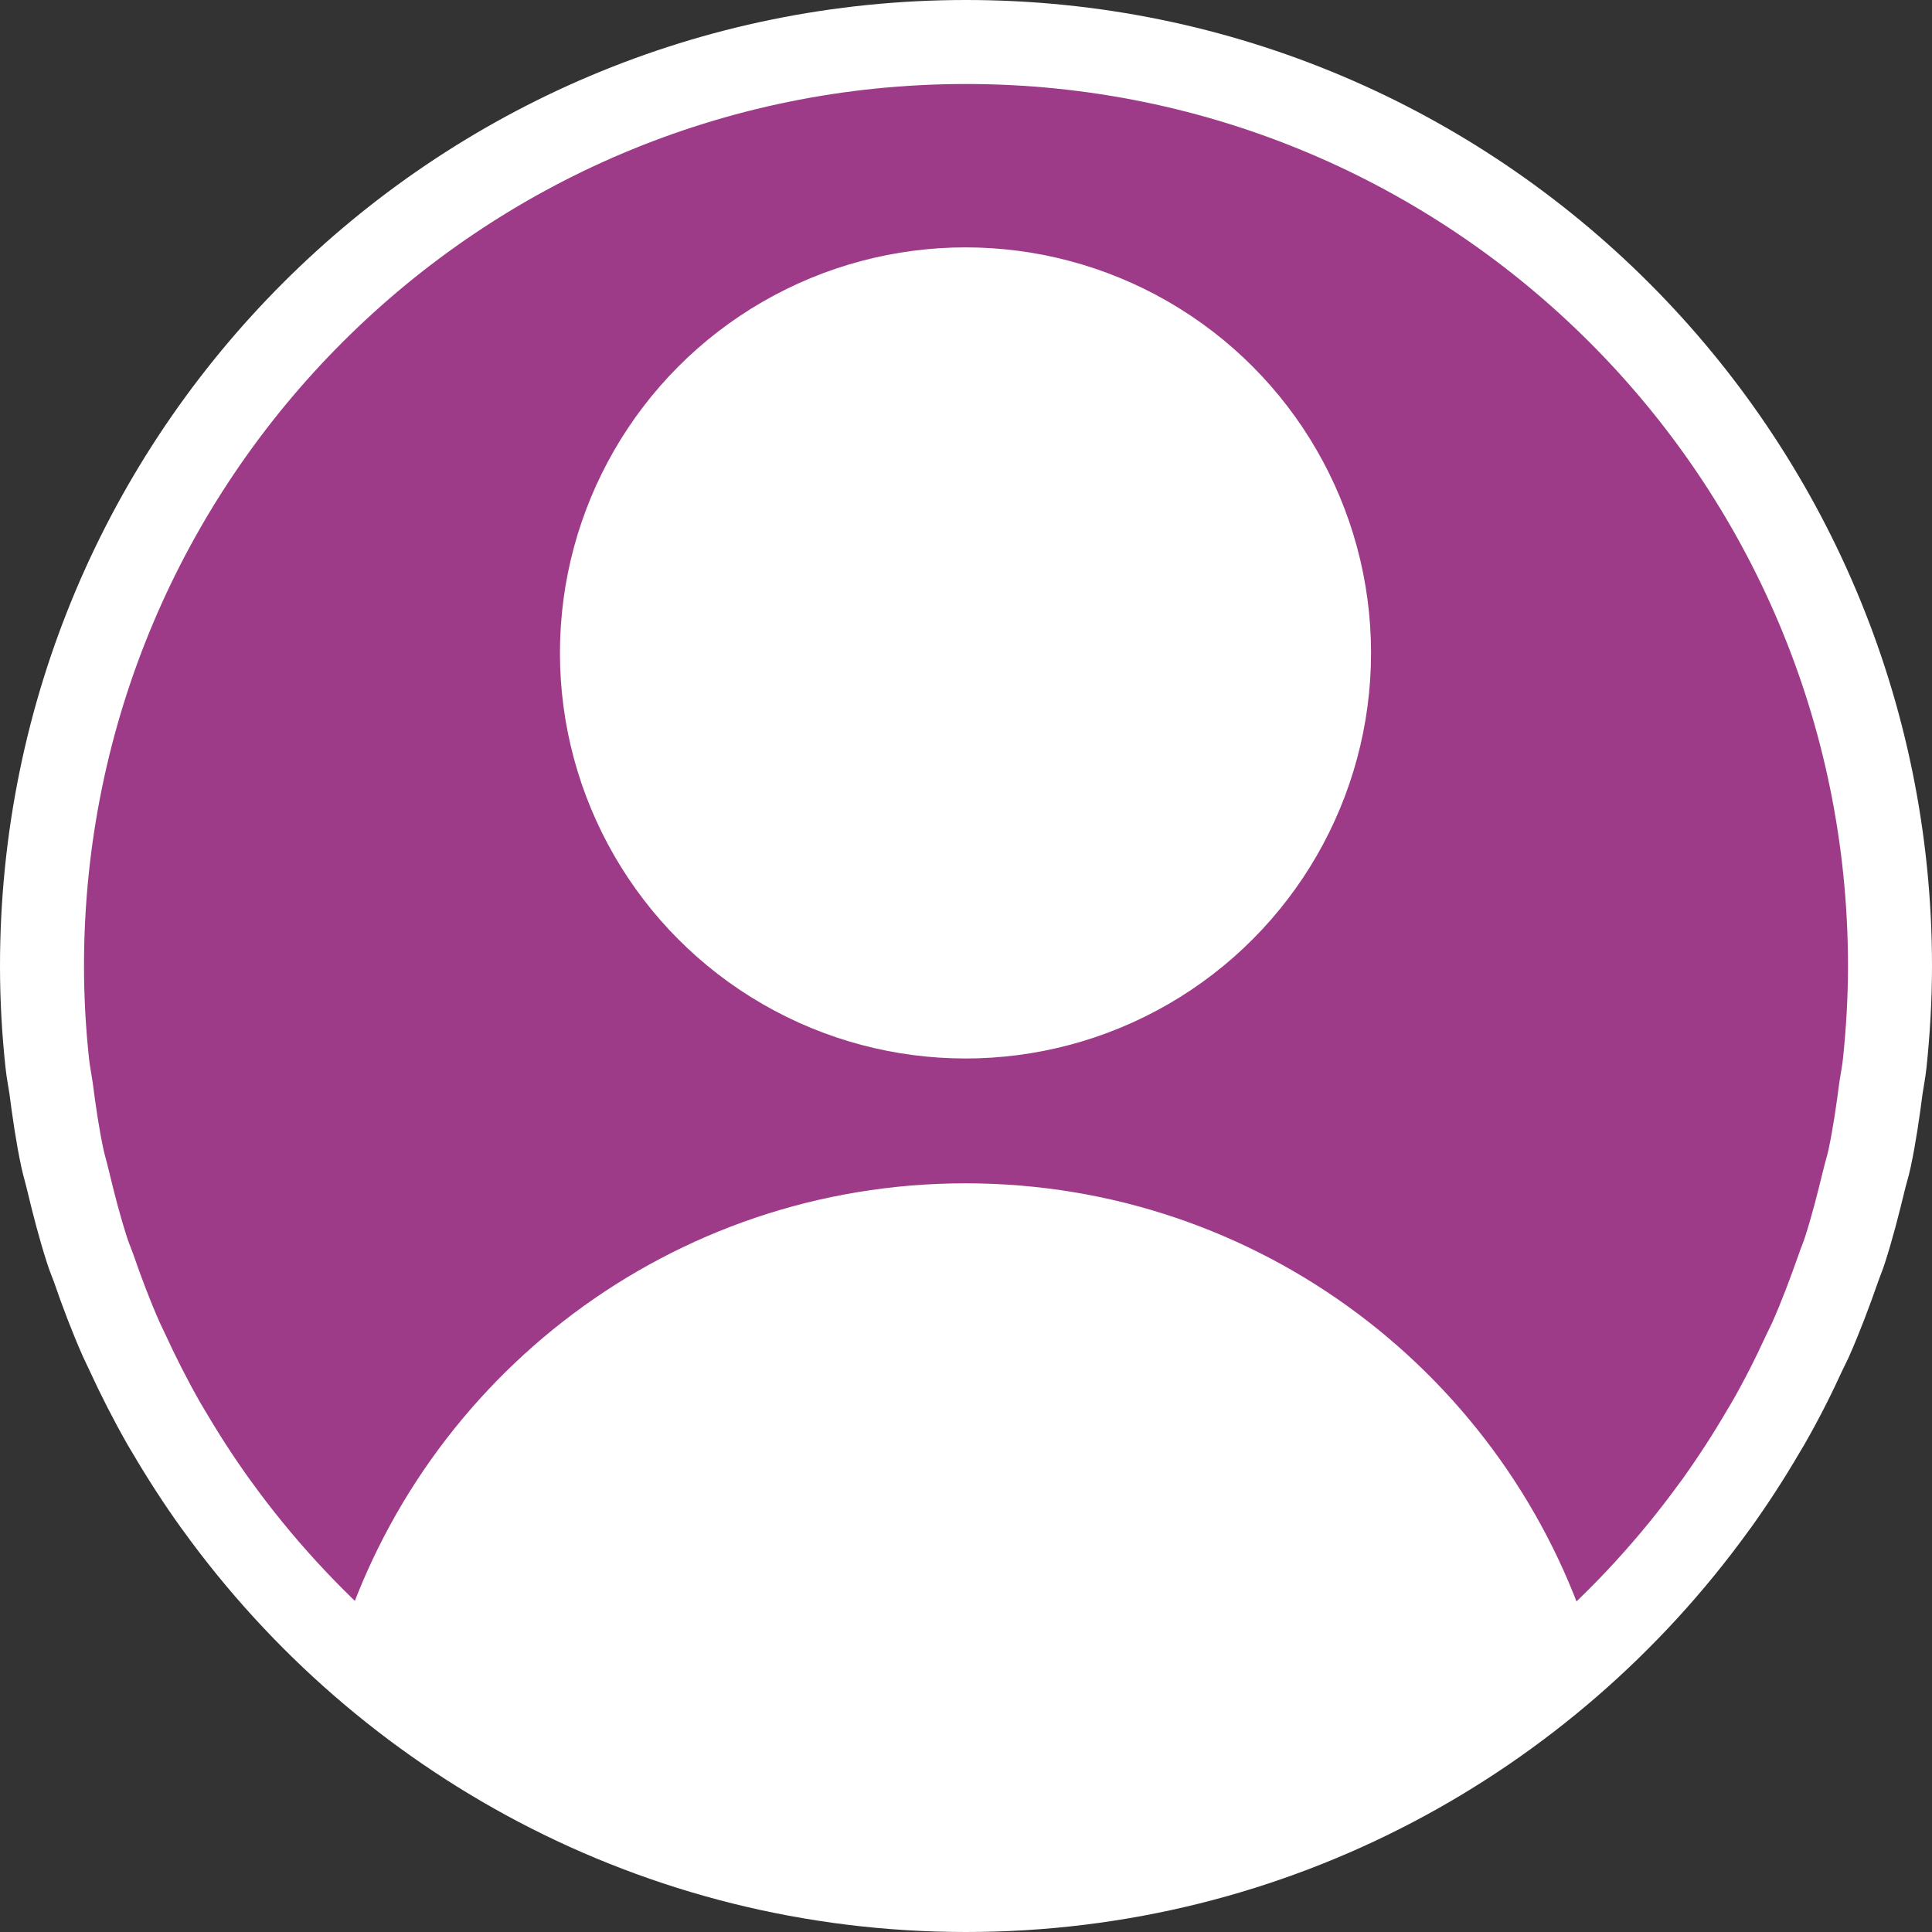
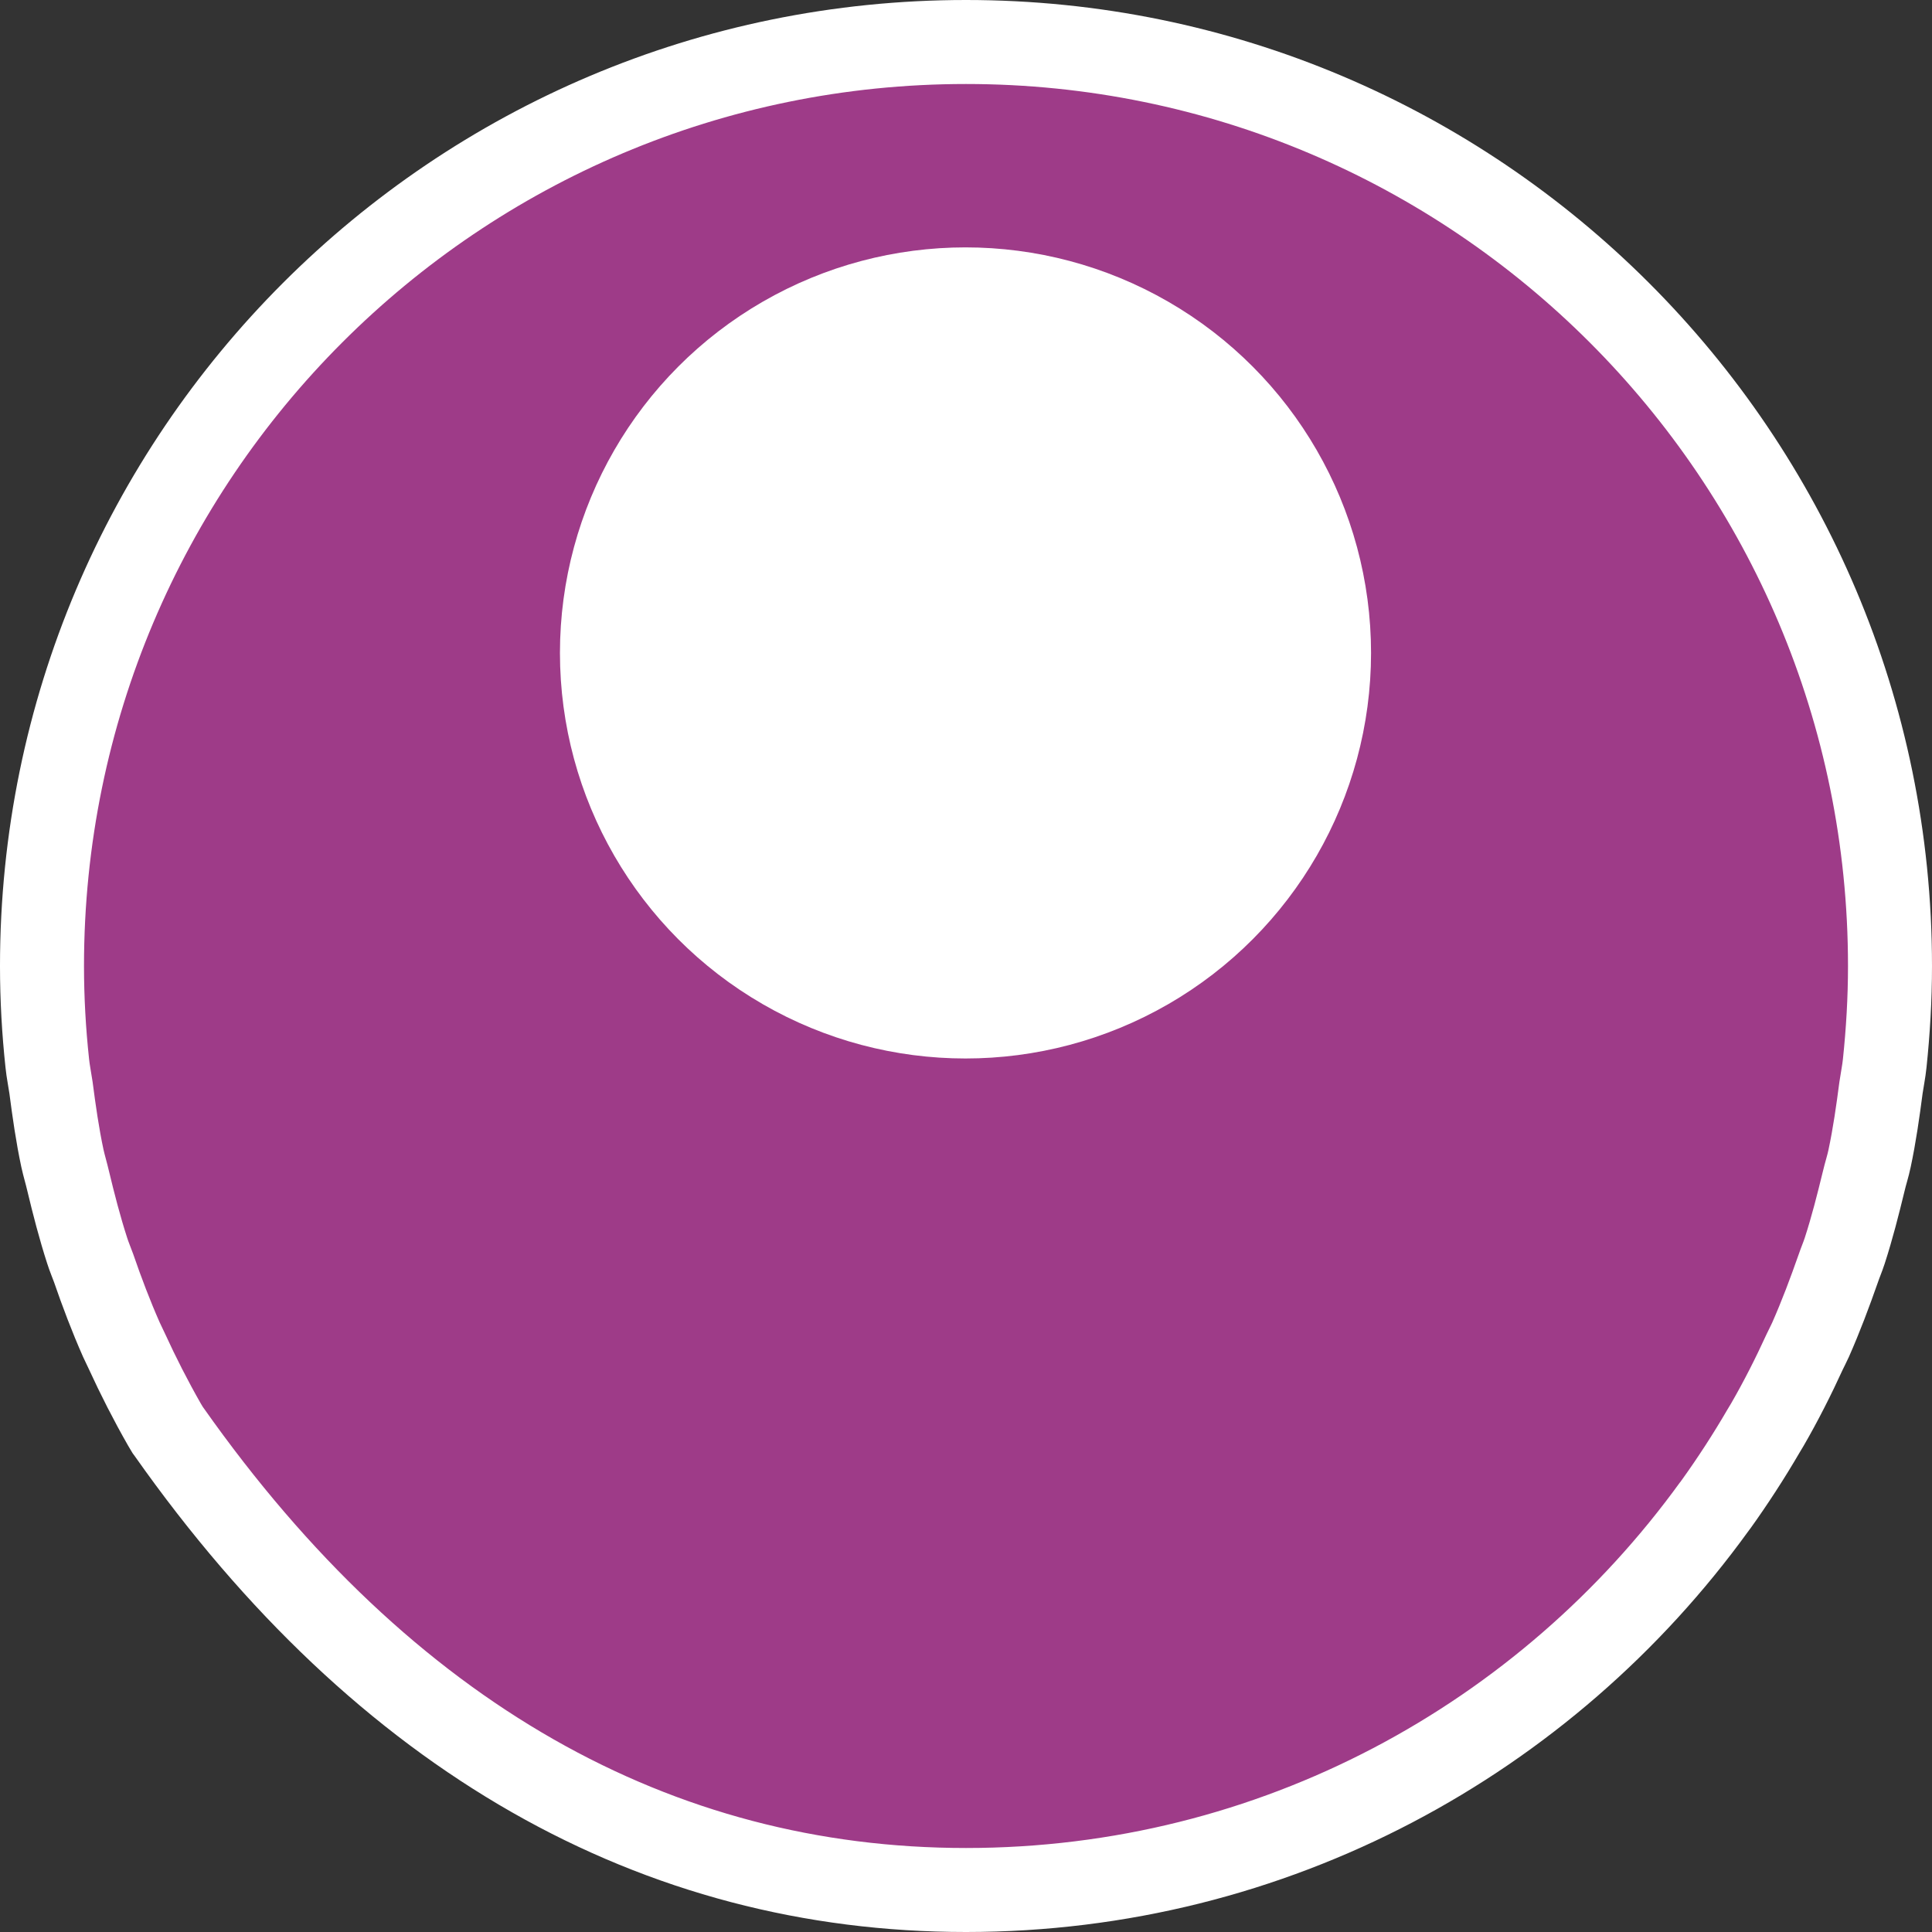
<svg xmlns="http://www.w3.org/2000/svg" version="1.1" x="0px" y="0px" width="23px" height="23px" viewBox="0 0 23 23" enable-background="new 0 0 23 23" xml:space="preserve">
  <rect x="0" y="0" width="23" height="23" fill="#333333" stroke="none" />
  <symbol id="New_Symbol" viewBox="-11 -8.889 22 17.778">
    <g>
      <g>
-         <line fill="none" stroke="#9E3B88" stroke-width="3" stroke-miterlimit="10" x1="10" y1="4.5" x2="-6" y2="4.5" />
        <g>
-           <polygon fill="#9E3B88" points="-4,8.889 -10.736,5 -4,1.111     " />
-         </g>
+           </g>
      </g>
    </g>
    <g>
      <g>
        <line fill="none" stroke="#9E3B88" stroke-width="3" stroke-miterlimit="10" x1="-11" y1="-5.5" x2="5" y2="-5.5" />
        <g>
          <polygon fill="#9E3B88" points="4,-8.889 10.736,-5 4,-1.111     " />
        </g>
      </g>
    </g>
-     <polygon display="none" fill="none" points="-11,8 11,8 11,-8 -11,-8  " />
  </symbol>
  <g id="BG">
</g>
  <g id="body">
</g>
  <g id="header_x5F_footer">
</g>
  <g id="cols" display="none">
</g>
  <g id="cols-2" display="none">
</g>
  <g id="cols-3">
    <g>
-       <path fill="#9E3B88" stroke="#FFFFFF" stroke-miterlimit="10" d="M20.428,17.91c0.202-0.282,0.391-0.573,0.567-0.875    c0.015-0.025,0.03-0.049,0.045-0.075c0.163-0.282,0.31-0.573,0.446-0.87c0.022-0.047,0.047-0.093,0.068-0.14    c0.122-0.276,0.229-0.561,0.33-0.849c0.024-0.071,0.054-0.14,0.077-0.211c0.088-0.271,0.158-0.548,0.226-0.827    c0.021-0.091,0.051-0.18,0.07-0.272c0.059-0.277,0.099-0.56,0.136-0.843c0.014-0.097,0.034-0.191,0.044-0.289    c0.04-0.381,0.063-0.767,0.063-1.159c0-6.075-4.926-11-11-11s-11,4.925-11,11c0,0.391,0.022,0.777,0.063,1.158    c0.01,0.098,0.03,0.192,0.044,0.289c0.037,0.284,0.077,0.566,0.136,0.842c0.02,0.091,0.047,0.178,0.068,0.269    c0.067,0.28,0.139,0.559,0.227,0.831c0.022,0.07,0.051,0.137,0.076,0.206c0.1,0.29,0.208,0.575,0.331,0.853    c0.021,0.046,0.043,0.089,0.064,0.135c0.137,0.299,0.286,0.591,0.448,0.875c0.014,0.023,0.028,0.046,0.042,0.07    c0.177,0.302,0.366,0.595,0.57,0.879c0.005,0.007,0.01,0.013,0.015,0.02C4.582,20.692,7.826,22.5,11.5,22.5    c3.669,0,6.91-1.803,8.908-4.564C20.414,17.927,20.421,17.918,20.428,17.91z" />
+       <path fill="#9E3B88" stroke="#FFFFFF" stroke-miterlimit="10" d="M20.428,17.91c0.202-0.282,0.391-0.573,0.567-0.875    c0.015-0.025,0.03-0.049,0.045-0.075c0.163-0.282,0.31-0.573,0.446-0.87c0.022-0.047,0.047-0.093,0.068-0.14    c0.122-0.276,0.229-0.561,0.33-0.849c0.024-0.071,0.054-0.14,0.077-0.211c0.088-0.271,0.158-0.548,0.226-0.827    c0.021-0.091,0.051-0.18,0.07-0.272c0.059-0.277,0.099-0.56,0.136-0.843c0.014-0.097,0.034-0.191,0.044-0.289    c0.04-0.381,0.063-0.767,0.063-1.159c0-6.075-4.926-11-11-11s-11,4.925-11,11c0,0.391,0.022,0.777,0.063,1.158    c0.01,0.098,0.03,0.192,0.044,0.289c0.037,0.284,0.077,0.566,0.136,0.842c0.02,0.091,0.047,0.178,0.068,0.269    c0.067,0.28,0.139,0.559,0.227,0.831c0.022,0.07,0.051,0.137,0.076,0.206c0.1,0.29,0.208,0.575,0.331,0.853    c0.021,0.046,0.043,0.089,0.064,0.135c0.137,0.299,0.286,0.591,0.448,0.875c0.014,0.023,0.028,0.046,0.042,0.07    c0.005,0.007,0.01,0.013,0.015,0.02C4.582,20.692,7.826,22.5,11.5,22.5    c3.669,0,6.91-1.803,8.908-4.564C20.414,17.927,20.421,17.918,20.428,17.91z" />
      <circle fill="#FFFFFF" cx="11.494" cy="7.773" r="4.828" />
-       <path fill="#FFFFFF" d="M18.947,19.579c-0.984-3.181-3.948-5.492-7.453-5.492c-3.501,0-6.463,2.307-7.449,5.485    C6.006,21.384,8.619,22.5,11.5,22.5C14.377,22.5,16.986,21.387,18.947,19.579z" />
    </g>
  </g>
</svg>